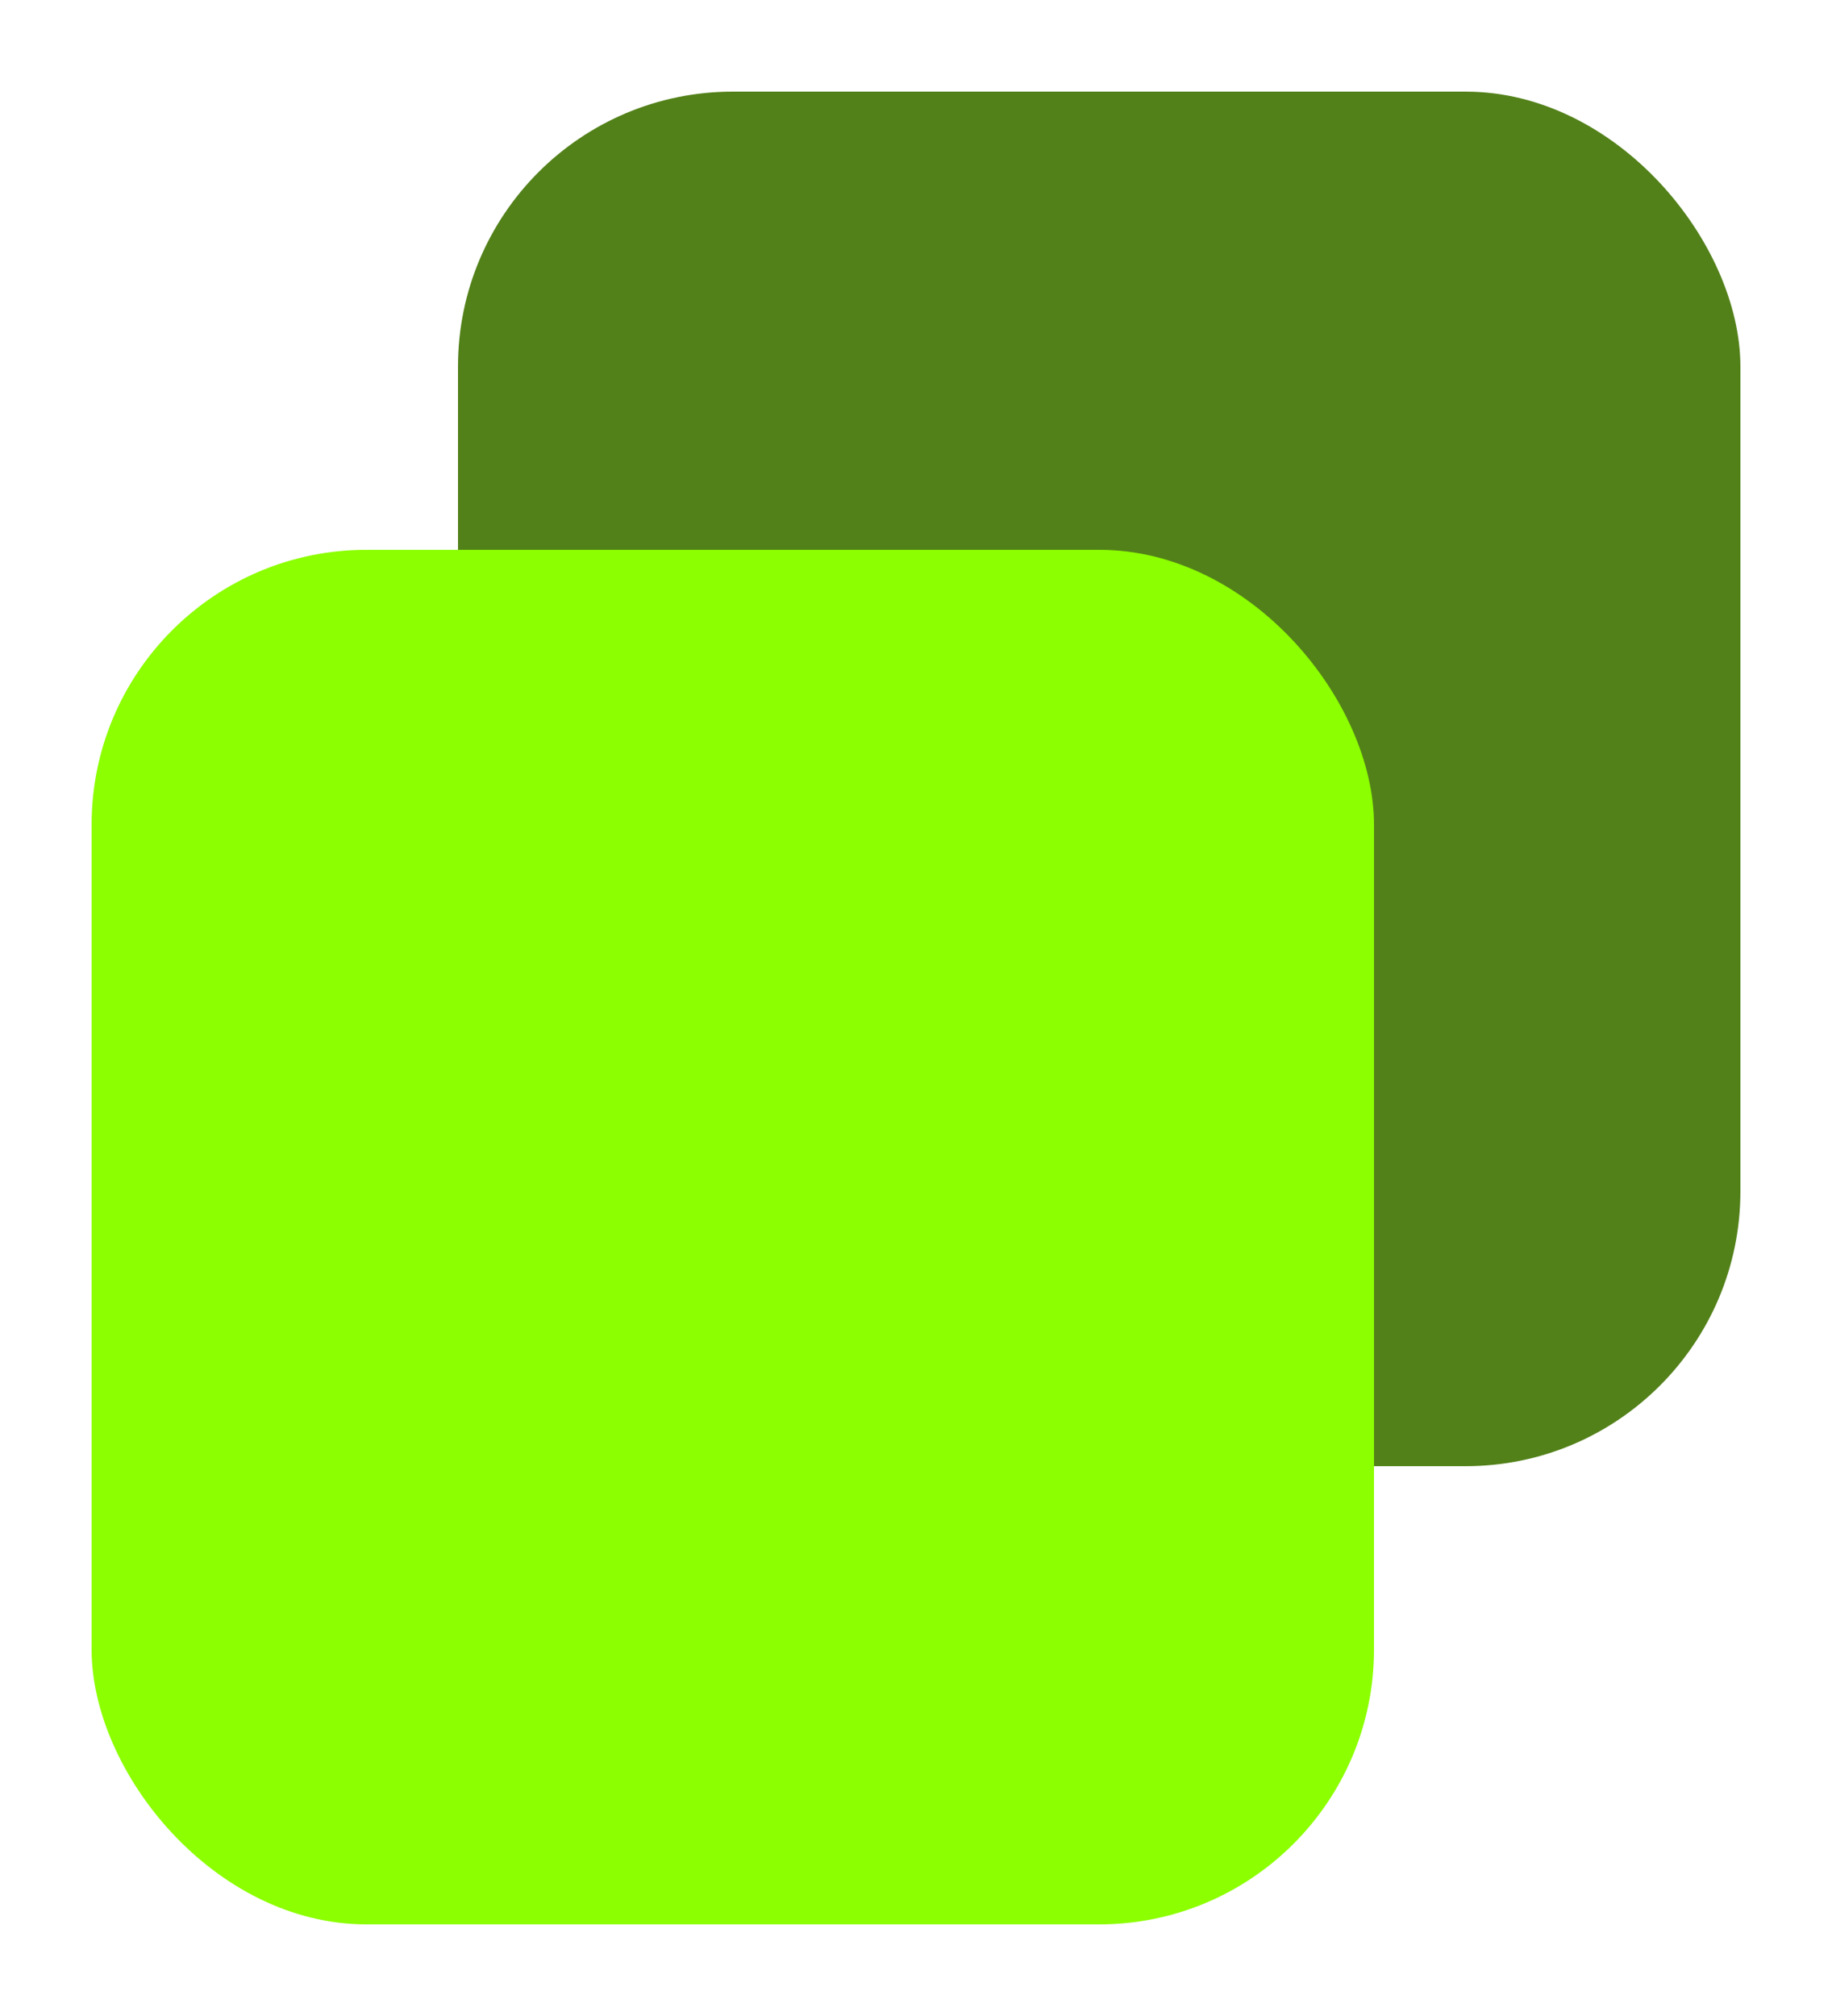
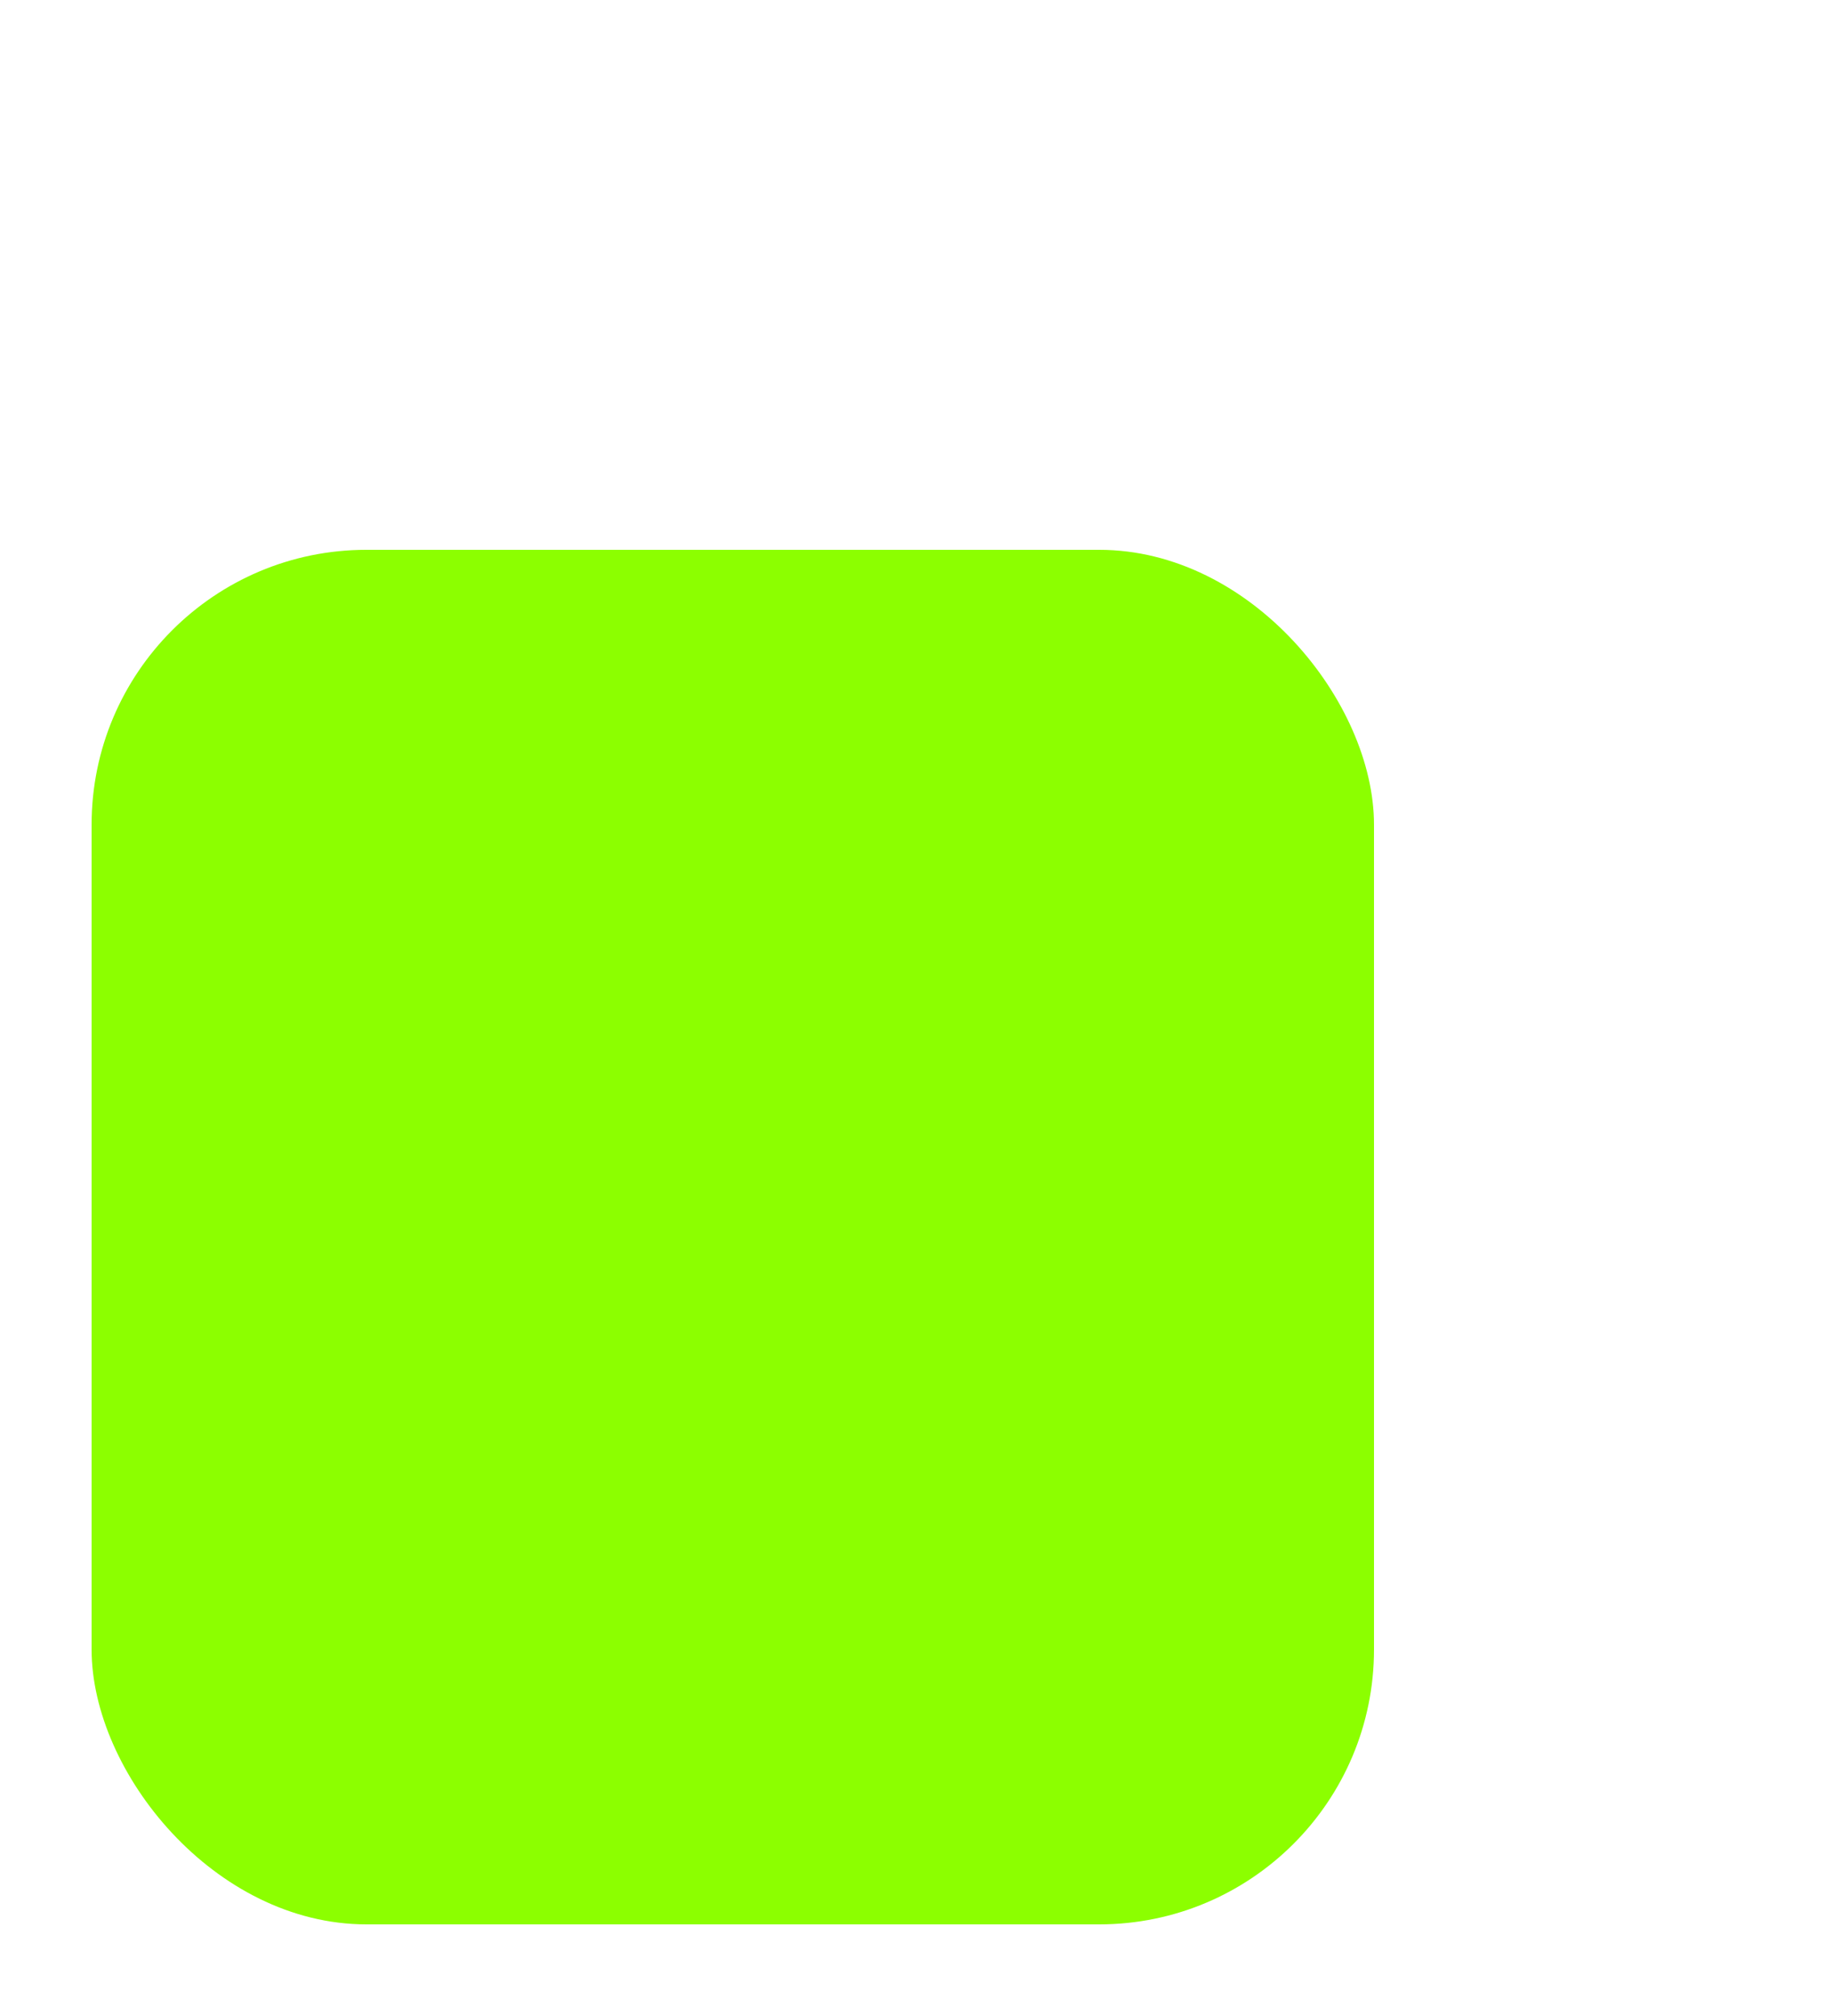
<svg xmlns="http://www.w3.org/2000/svg" width="20" height="22" viewBox="0 0 20 22" fill="none">
-   <rect x="5" y="1" width="14" height="15" rx="3" fill="#528119" />
  <rect x="1" y="6" width="14" height="15" rx="3" fill="#8CFF00" />
</svg>